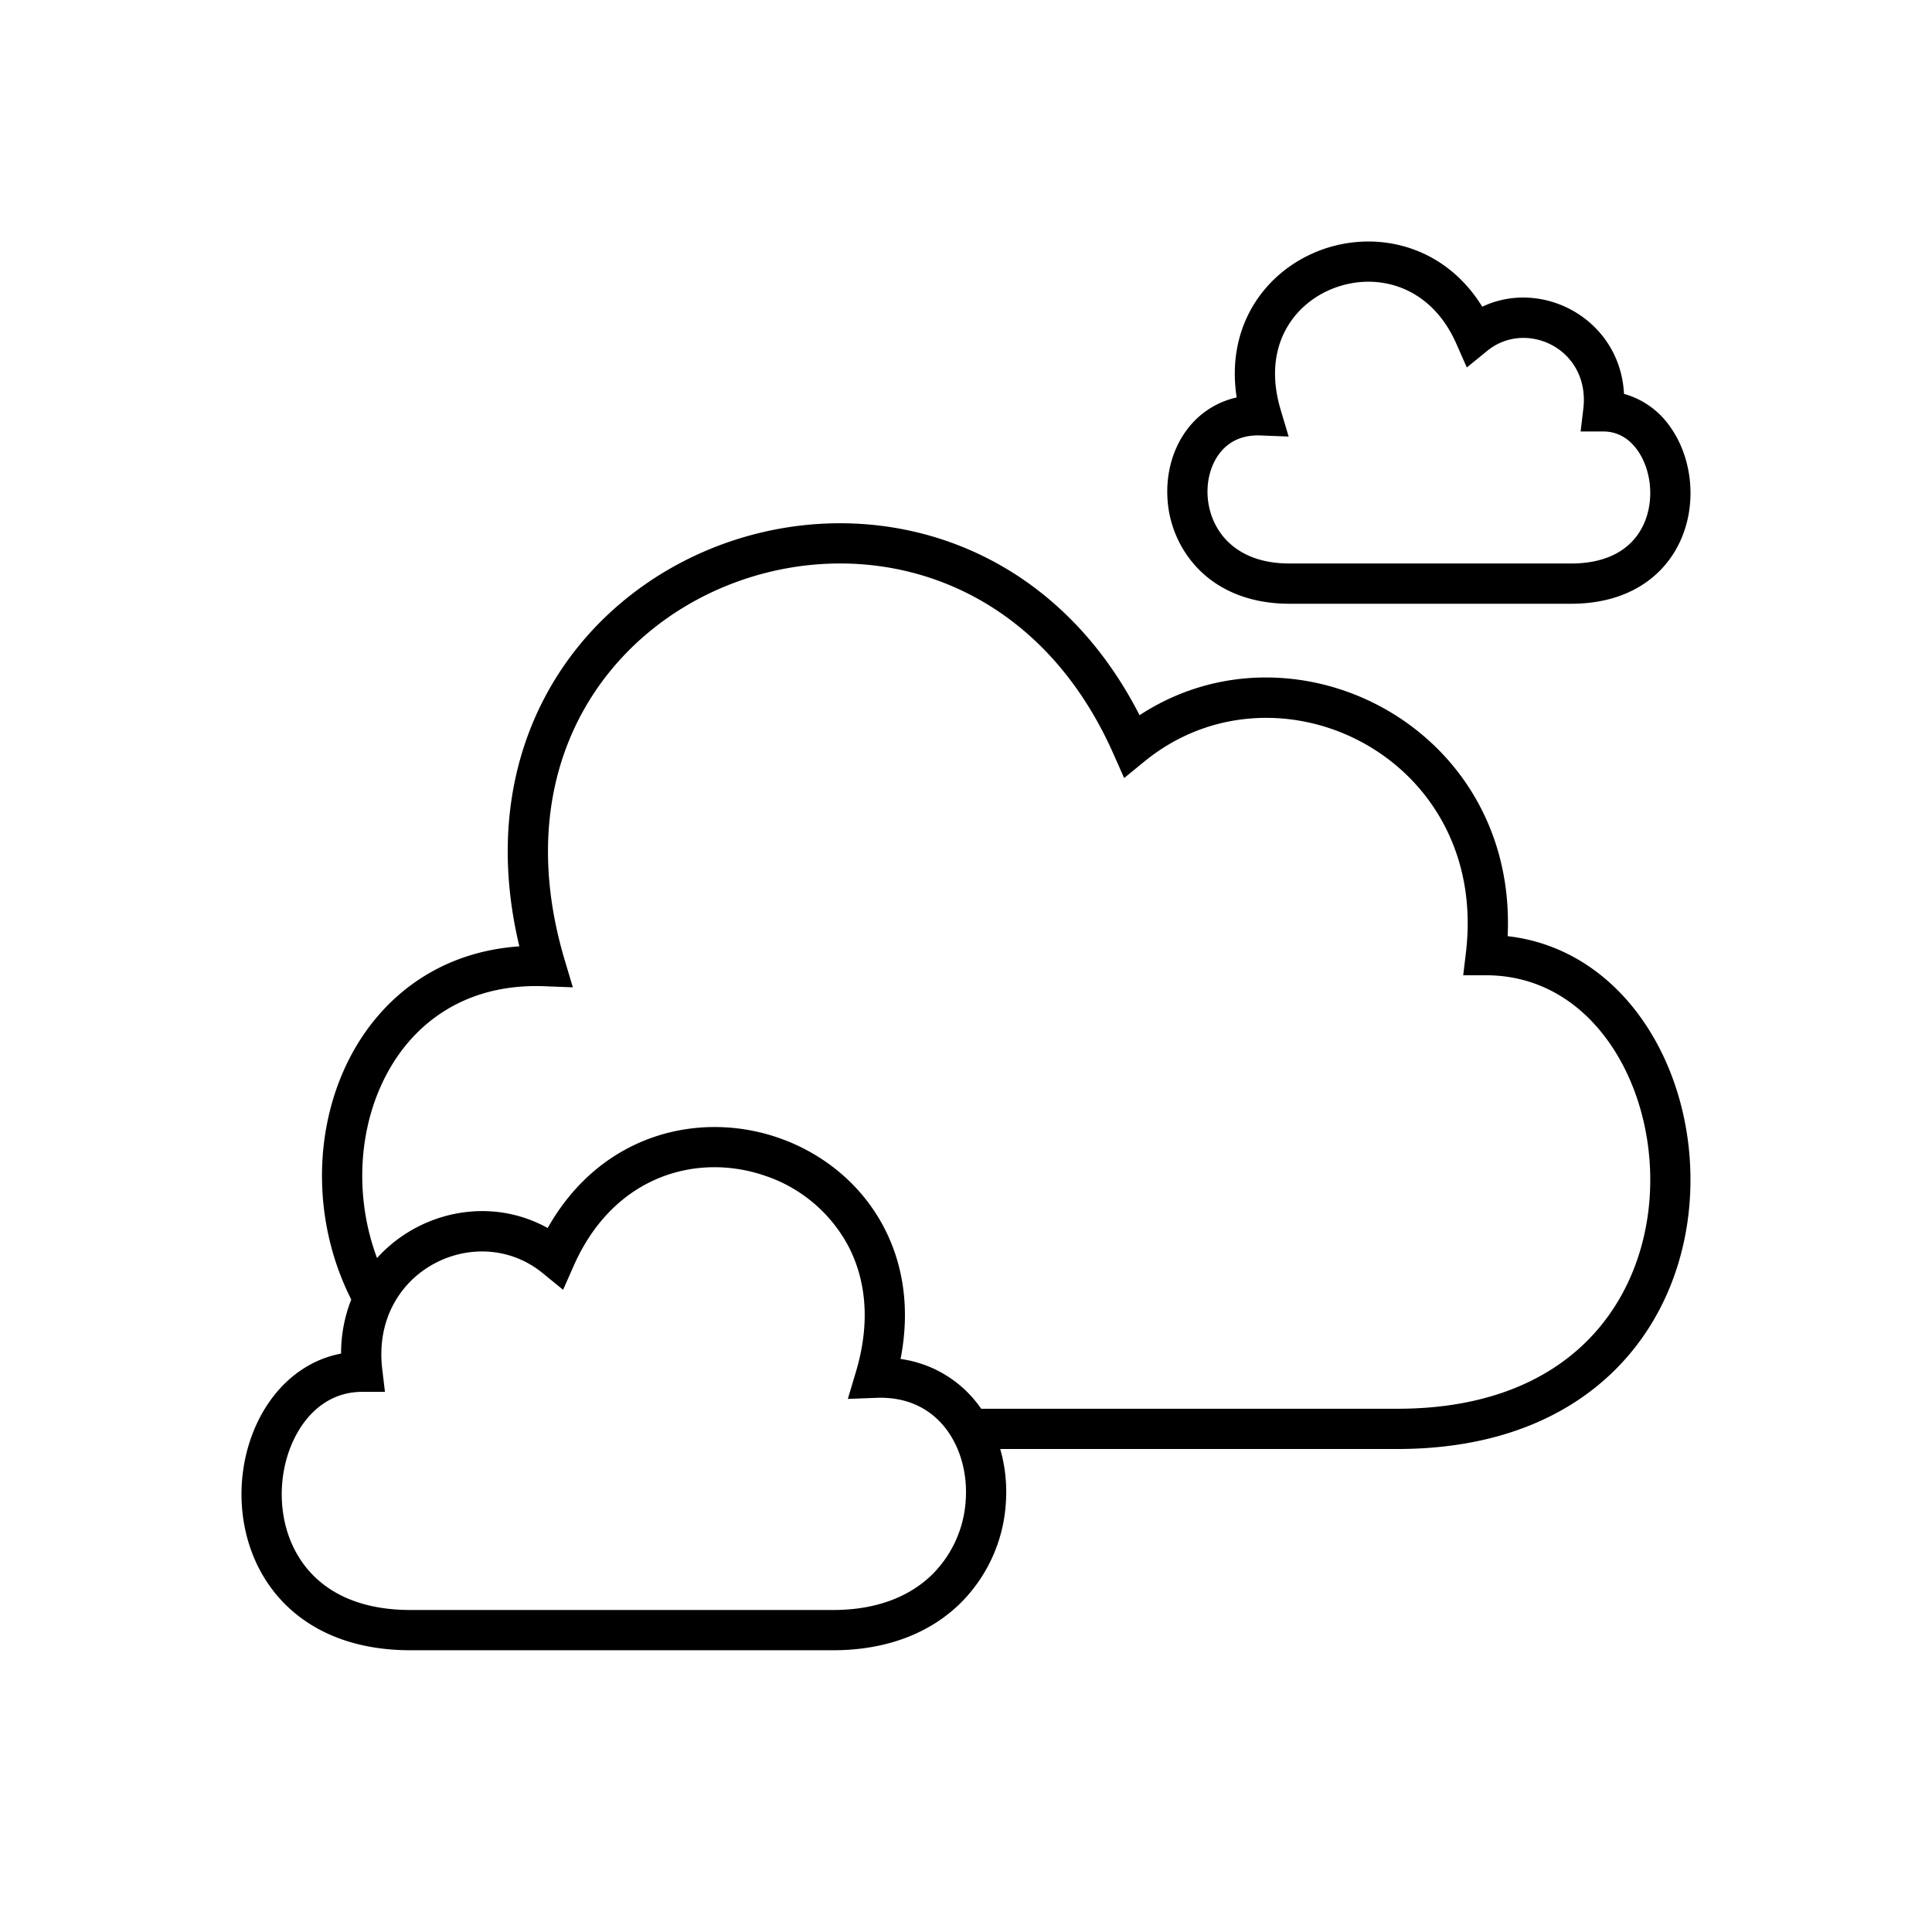
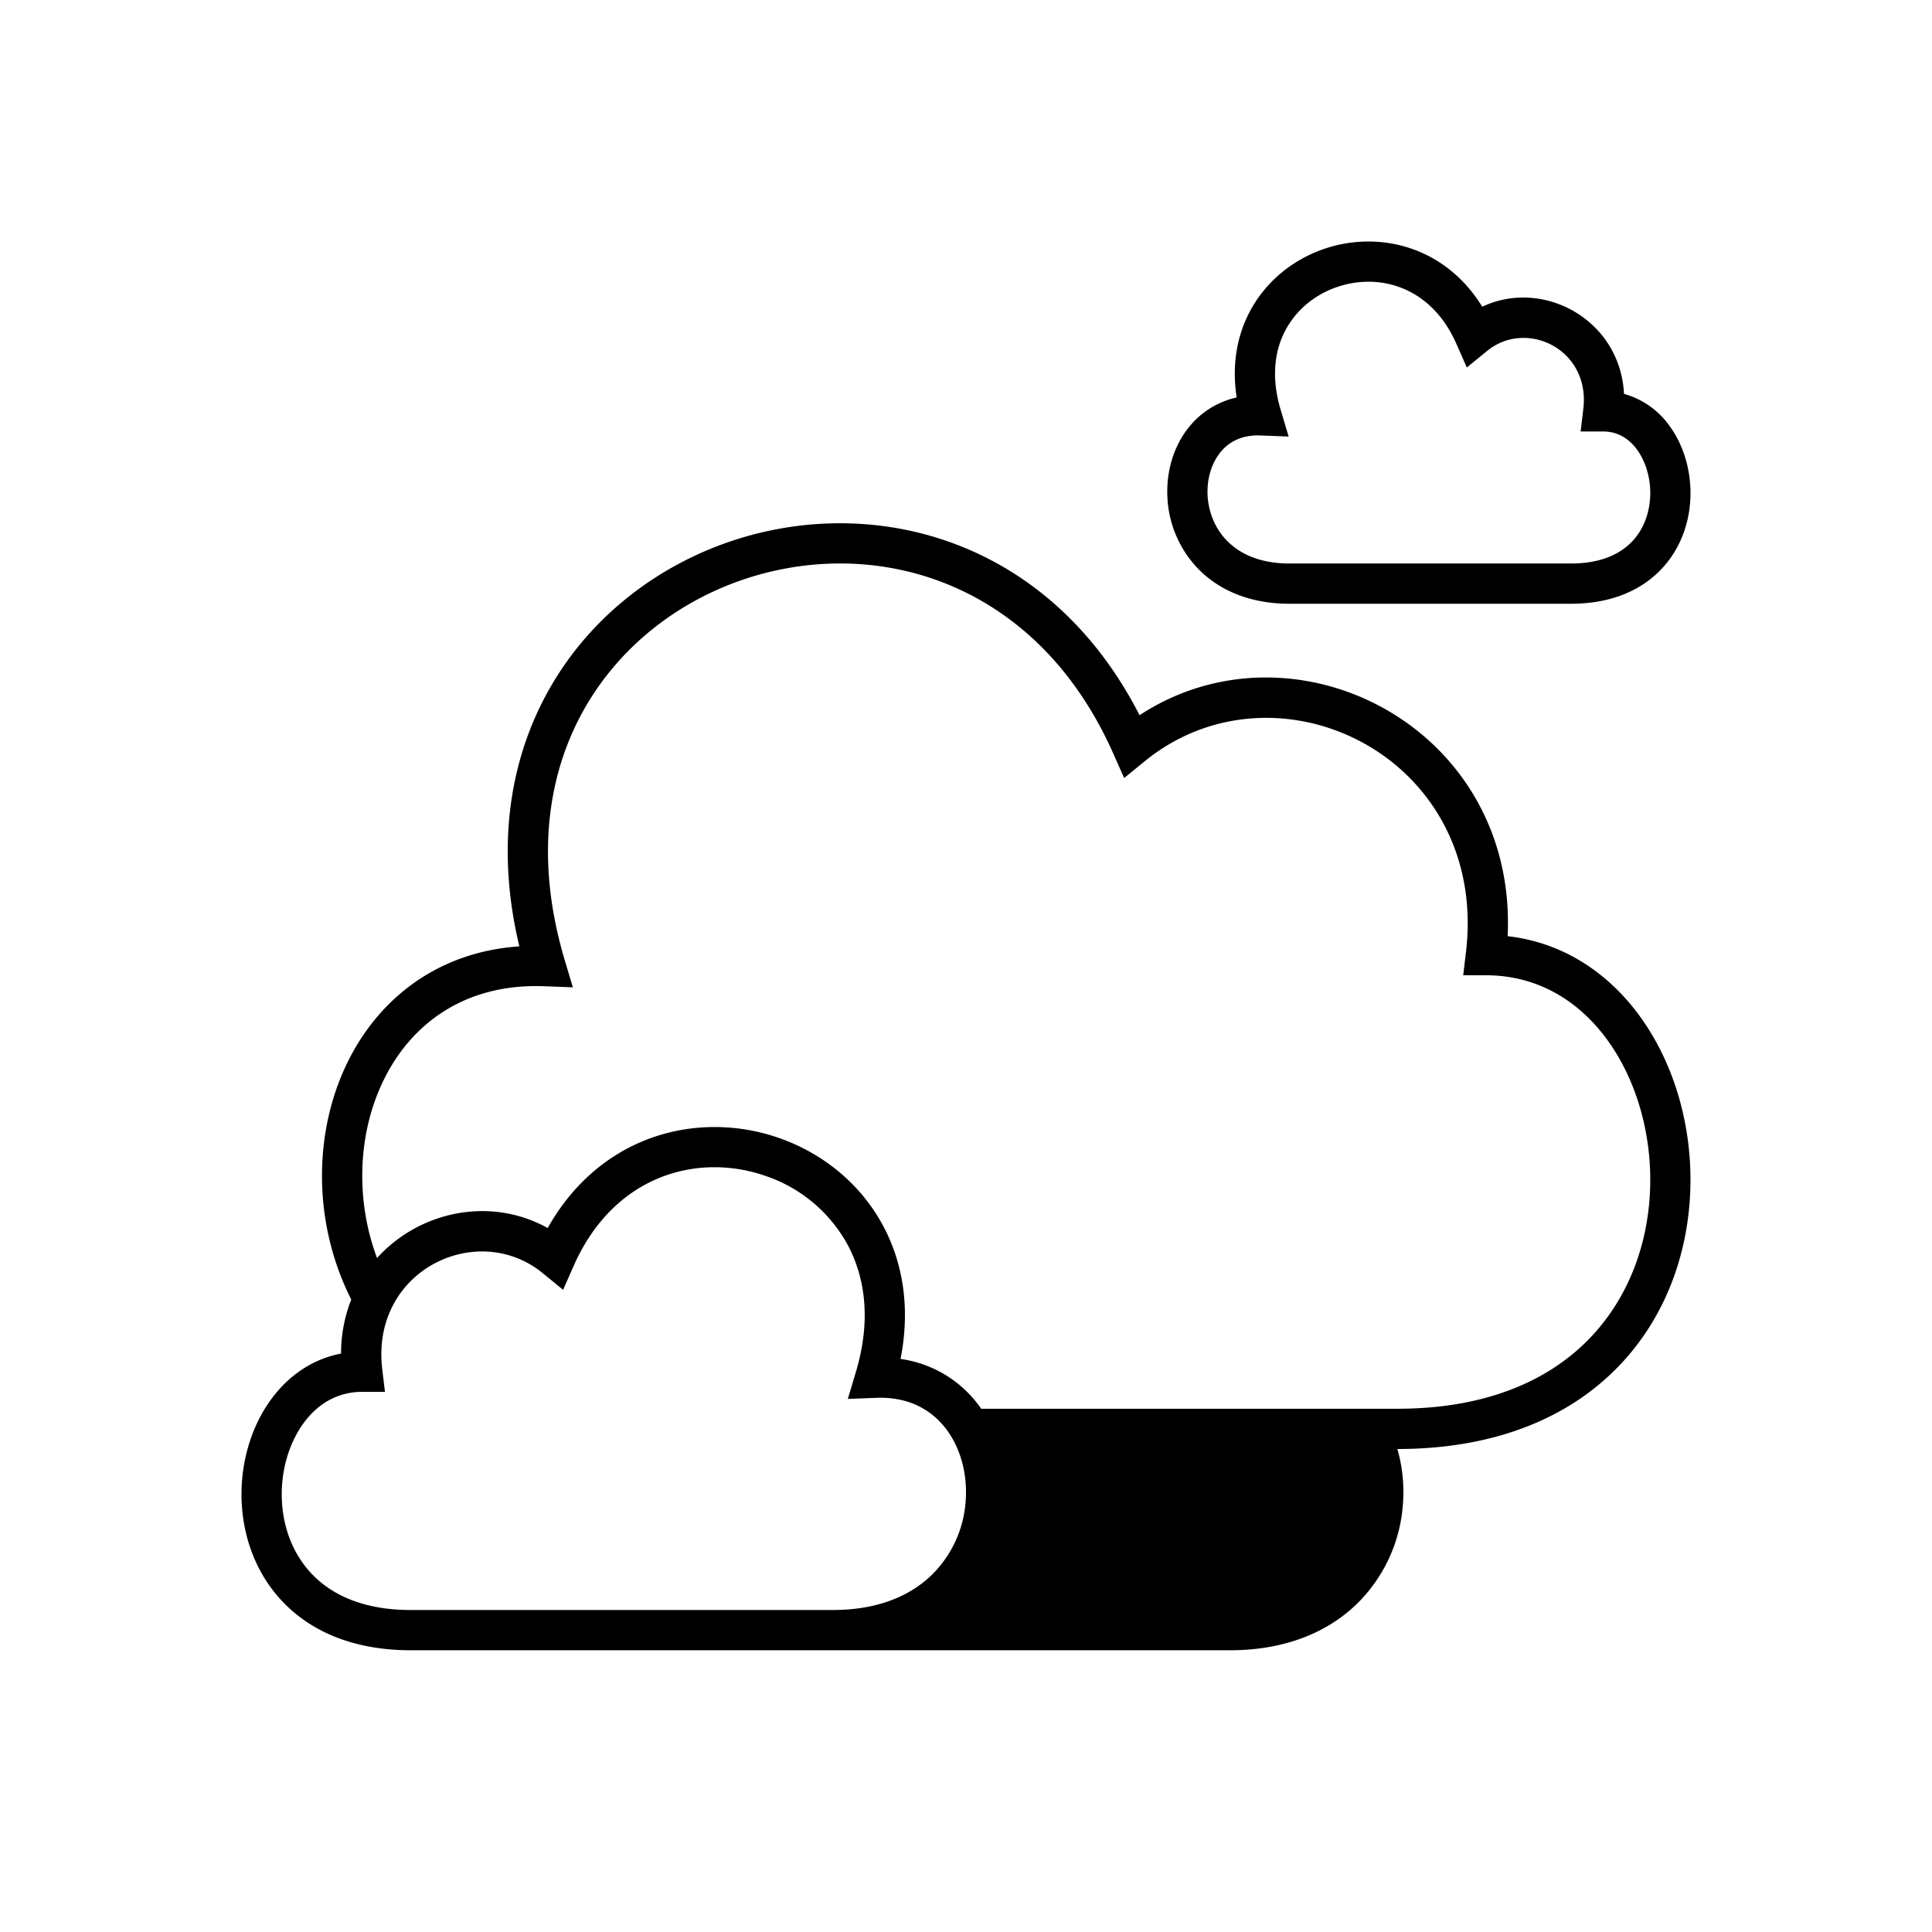
<svg xmlns="http://www.w3.org/2000/svg" width="48" height="48" viewBox="0 0 48 48" fill="none">
-   <path fill-rule="evenodd" clip-rule="evenodd" d="M31.933 8.211c-.262.498-.357 1.158-.117 1.965l.2.67-.699-.027c-.466-.019-.79.16-1.001.424-.222.277-.34.674-.312 1.095.029.418.2.829.518 1.134.313.3.798.528 1.515.528h6.996c.73 0 1.2-.229 1.492-.522.298-.299.454-.709.473-1.14.02-.435-.104-.857-.32-1.158-.21-.292-.496-.46-.845-.46h-.563l.067-.56c.178-1.488-1.416-2.236-2.386-1.444l-.508.414-.265-.6c-.635-1.43-1.947-1.765-2.997-1.386-.53.191-.983.563-1.248 1.067Zm4.893-.591c-.945-1.533-2.624-1.908-3.984-1.417-.745.27-1.403.8-1.794 1.543-.318.605-.447 1.329-.323 2.129a2.101 2.101 0 0 0-1.19.742c-.4.499-.572 1.153-.528 1.79a2.73 2.73 0 0 0 .823 1.786c.52.5 1.264.807 2.207.807h6.996c.953 0 1.692-.306 2.2-.816.502-.503.736-1.164.764-1.802.028-.636-.147-1.284-.507-1.785a2.065 2.065 0 0 0-1.142-.811c-.093-1.846-2.01-2.88-3.522-2.166ZM22.374 33.763A2.915 2.915 0 0 1 24.377 35h10.34c2.202 0 3.73-.697 4.721-1.692.998-1.002 1.496-2.348 1.556-3.715.06-1.371-.323-2.73-1.044-3.733-.714-.994-1.749-1.63-3.034-1.63h-.563l.067-.56c.584-4.872-4.703-7.43-7.984-4.754l-.507.414-.266-.6c-1.946-4.392-6.057-5.467-9.337-4.282-1.645.594-3.07 1.755-3.91 3.35-.836 1.59-1.106 3.644-.384 6.062l.2.67-.7-.027c-2.027-.081-3.398.985-4.067 2.473-.574 1.275-.628 2.86-.098 4.28 1.04-1.154 2.801-1.546 4.24-.746 1.328-2.358 3.8-2.94 5.796-2.22 1.063.384 2 1.14 2.554 2.195.481.915.662 2.03.417 3.278ZM8.727 32.286c-.923-1.824-.952-3.992-.174-5.72.745-1.656 2.235-2.909 4.35-3.054-.57-2.384-.262-4.486.628-6.179.965-1.835 2.596-3.154 4.456-3.826 3.584-1.295 8.05-.189 10.325 4.262 3.856-2.525 9.39.302 9.145 5.49 1.404.16 2.532.94 3.305 2.018.865 1.203 1.3 2.788 1.23 4.36-.068 1.575-.644 3.171-1.846 4.377C38.94 35.225 37.142 36 34.717 36H24.85c.125.431.172.889.14 1.343a3.844 3.844 0 0 1-1.158 2.517c-.728.7-1.78 1.14-3.137 1.14H10.2c-1.374 0-2.415-.44-3.123-1.15-.701-.704-1.033-1.632-1.073-2.538-.04-.903.21-1.819.714-2.521.416-.58 1.013-1.02 1.756-1.162a3.64 3.64 0 0 1 .253-1.343Zm10.336-3.055c-1.686-.61-3.799-.064-4.808 2.214l-.265.6-.508-.415c-1.63-1.33-4.28-.065-3.985 2.39l.067.56H9c-.616 0-1.116.301-1.47.794-.36.502-.558 1.191-.527 1.894.03.699.285 1.376.783 1.876.492.494 1.263.856 2.414.856h10.495c1.131 0 1.924-.362 2.445-.862a2.844 2.844 0 0 0 .853-1.864c.047-.685-.144-1.345-.521-1.815-.368-.458-.93-.762-1.708-.73l-.7.027.2-.67c.38-1.268.234-2.326-.192-3.136a3.658 3.658 0 0 0-2.01-1.72Z" fill="#000" />
+   <path fill-rule="evenodd" clip-rule="evenodd" d="M31.933 8.211c-.262.498-.357 1.158-.117 1.965l.2.67-.699-.027c-.466-.019-.79.16-1.001.424-.222.277-.34.674-.312 1.095.029.418.2.829.518 1.134.313.3.798.528 1.515.528h6.996c.73 0 1.2-.229 1.492-.522.298-.299.454-.709.473-1.14.02-.435-.104-.857-.32-1.158-.21-.292-.496-.46-.845-.46h-.563l.067-.56c.178-1.488-1.416-2.236-2.386-1.444l-.508.414-.265-.6c-.635-1.43-1.947-1.765-2.997-1.386-.53.191-.983.563-1.248 1.067Zm4.893-.591c-.945-1.533-2.624-1.908-3.984-1.417-.745.27-1.403.8-1.794 1.543-.318.605-.447 1.329-.323 2.129a2.101 2.101 0 0 0-1.19.742c-.4.499-.572 1.153-.528 1.79a2.73 2.73 0 0 0 .823 1.786c.52.5 1.264.807 2.207.807h6.996c.953 0 1.692-.306 2.2-.816.502-.503.736-1.164.764-1.802.028-.636-.147-1.284-.507-1.785a2.065 2.065 0 0 0-1.142-.811c-.093-1.846-2.01-2.88-3.522-2.166ZM22.374 33.763A2.915 2.915 0 0 1 24.377 35h10.34c2.202 0 3.73-.697 4.721-1.692.998-1.002 1.496-2.348 1.556-3.715.06-1.371-.323-2.73-1.044-3.733-.714-.994-1.749-1.63-3.034-1.63h-.563l.067-.56c.584-4.872-4.703-7.43-7.984-4.754l-.507.414-.266-.6c-1.946-4.392-6.057-5.467-9.337-4.282-1.645.594-3.07 1.755-3.91 3.35-.836 1.59-1.106 3.644-.384 6.062l.2.67-.7-.027c-2.027-.081-3.398.985-4.067 2.473-.574 1.275-.628 2.86-.098 4.28 1.04-1.154 2.801-1.546 4.24-.746 1.328-2.358 3.8-2.94 5.796-2.22 1.063.384 2 1.14 2.554 2.195.481.915.662 2.03.417 3.278ZM8.727 32.286c-.923-1.824-.952-3.992-.174-5.72.745-1.656 2.235-2.909 4.35-3.054-.57-2.384-.262-4.486.628-6.179.965-1.835 2.596-3.154 4.456-3.826 3.584-1.295 8.05-.189 10.325 4.262 3.856-2.525 9.39.302 9.145 5.49 1.404.16 2.532.94 3.305 2.018.865 1.203 1.3 2.788 1.23 4.36-.068 1.575-.644 3.171-1.846 4.377C38.94 35.225 37.142 36 34.717 36c.125.431.172.889.14 1.343a3.844 3.844 0 0 1-1.158 2.517c-.728.7-1.78 1.14-3.137 1.14H10.2c-1.374 0-2.415-.44-3.123-1.15-.701-.704-1.033-1.632-1.073-2.538-.04-.903.21-1.819.714-2.521.416-.58 1.013-1.02 1.756-1.162a3.64 3.64 0 0 1 .253-1.343Zm10.336-3.055c-1.686-.61-3.799-.064-4.808 2.214l-.265.6-.508-.415c-1.63-1.33-4.28-.065-3.985 2.39l.067.56H9c-.616 0-1.116.301-1.47.794-.36.502-.558 1.191-.527 1.894.03.699.285 1.376.783 1.876.492.494 1.263.856 2.414.856h10.495c1.131 0 1.924-.362 2.445-.862a2.844 2.844 0 0 0 .853-1.864c.047-.685-.144-1.345-.521-1.815-.368-.458-.93-.762-1.708-.73l-.7.027.2-.67c.38-1.268.234-2.326-.192-3.136a3.658 3.658 0 0 0-2.01-1.72Z" fill="#000" />
</svg>